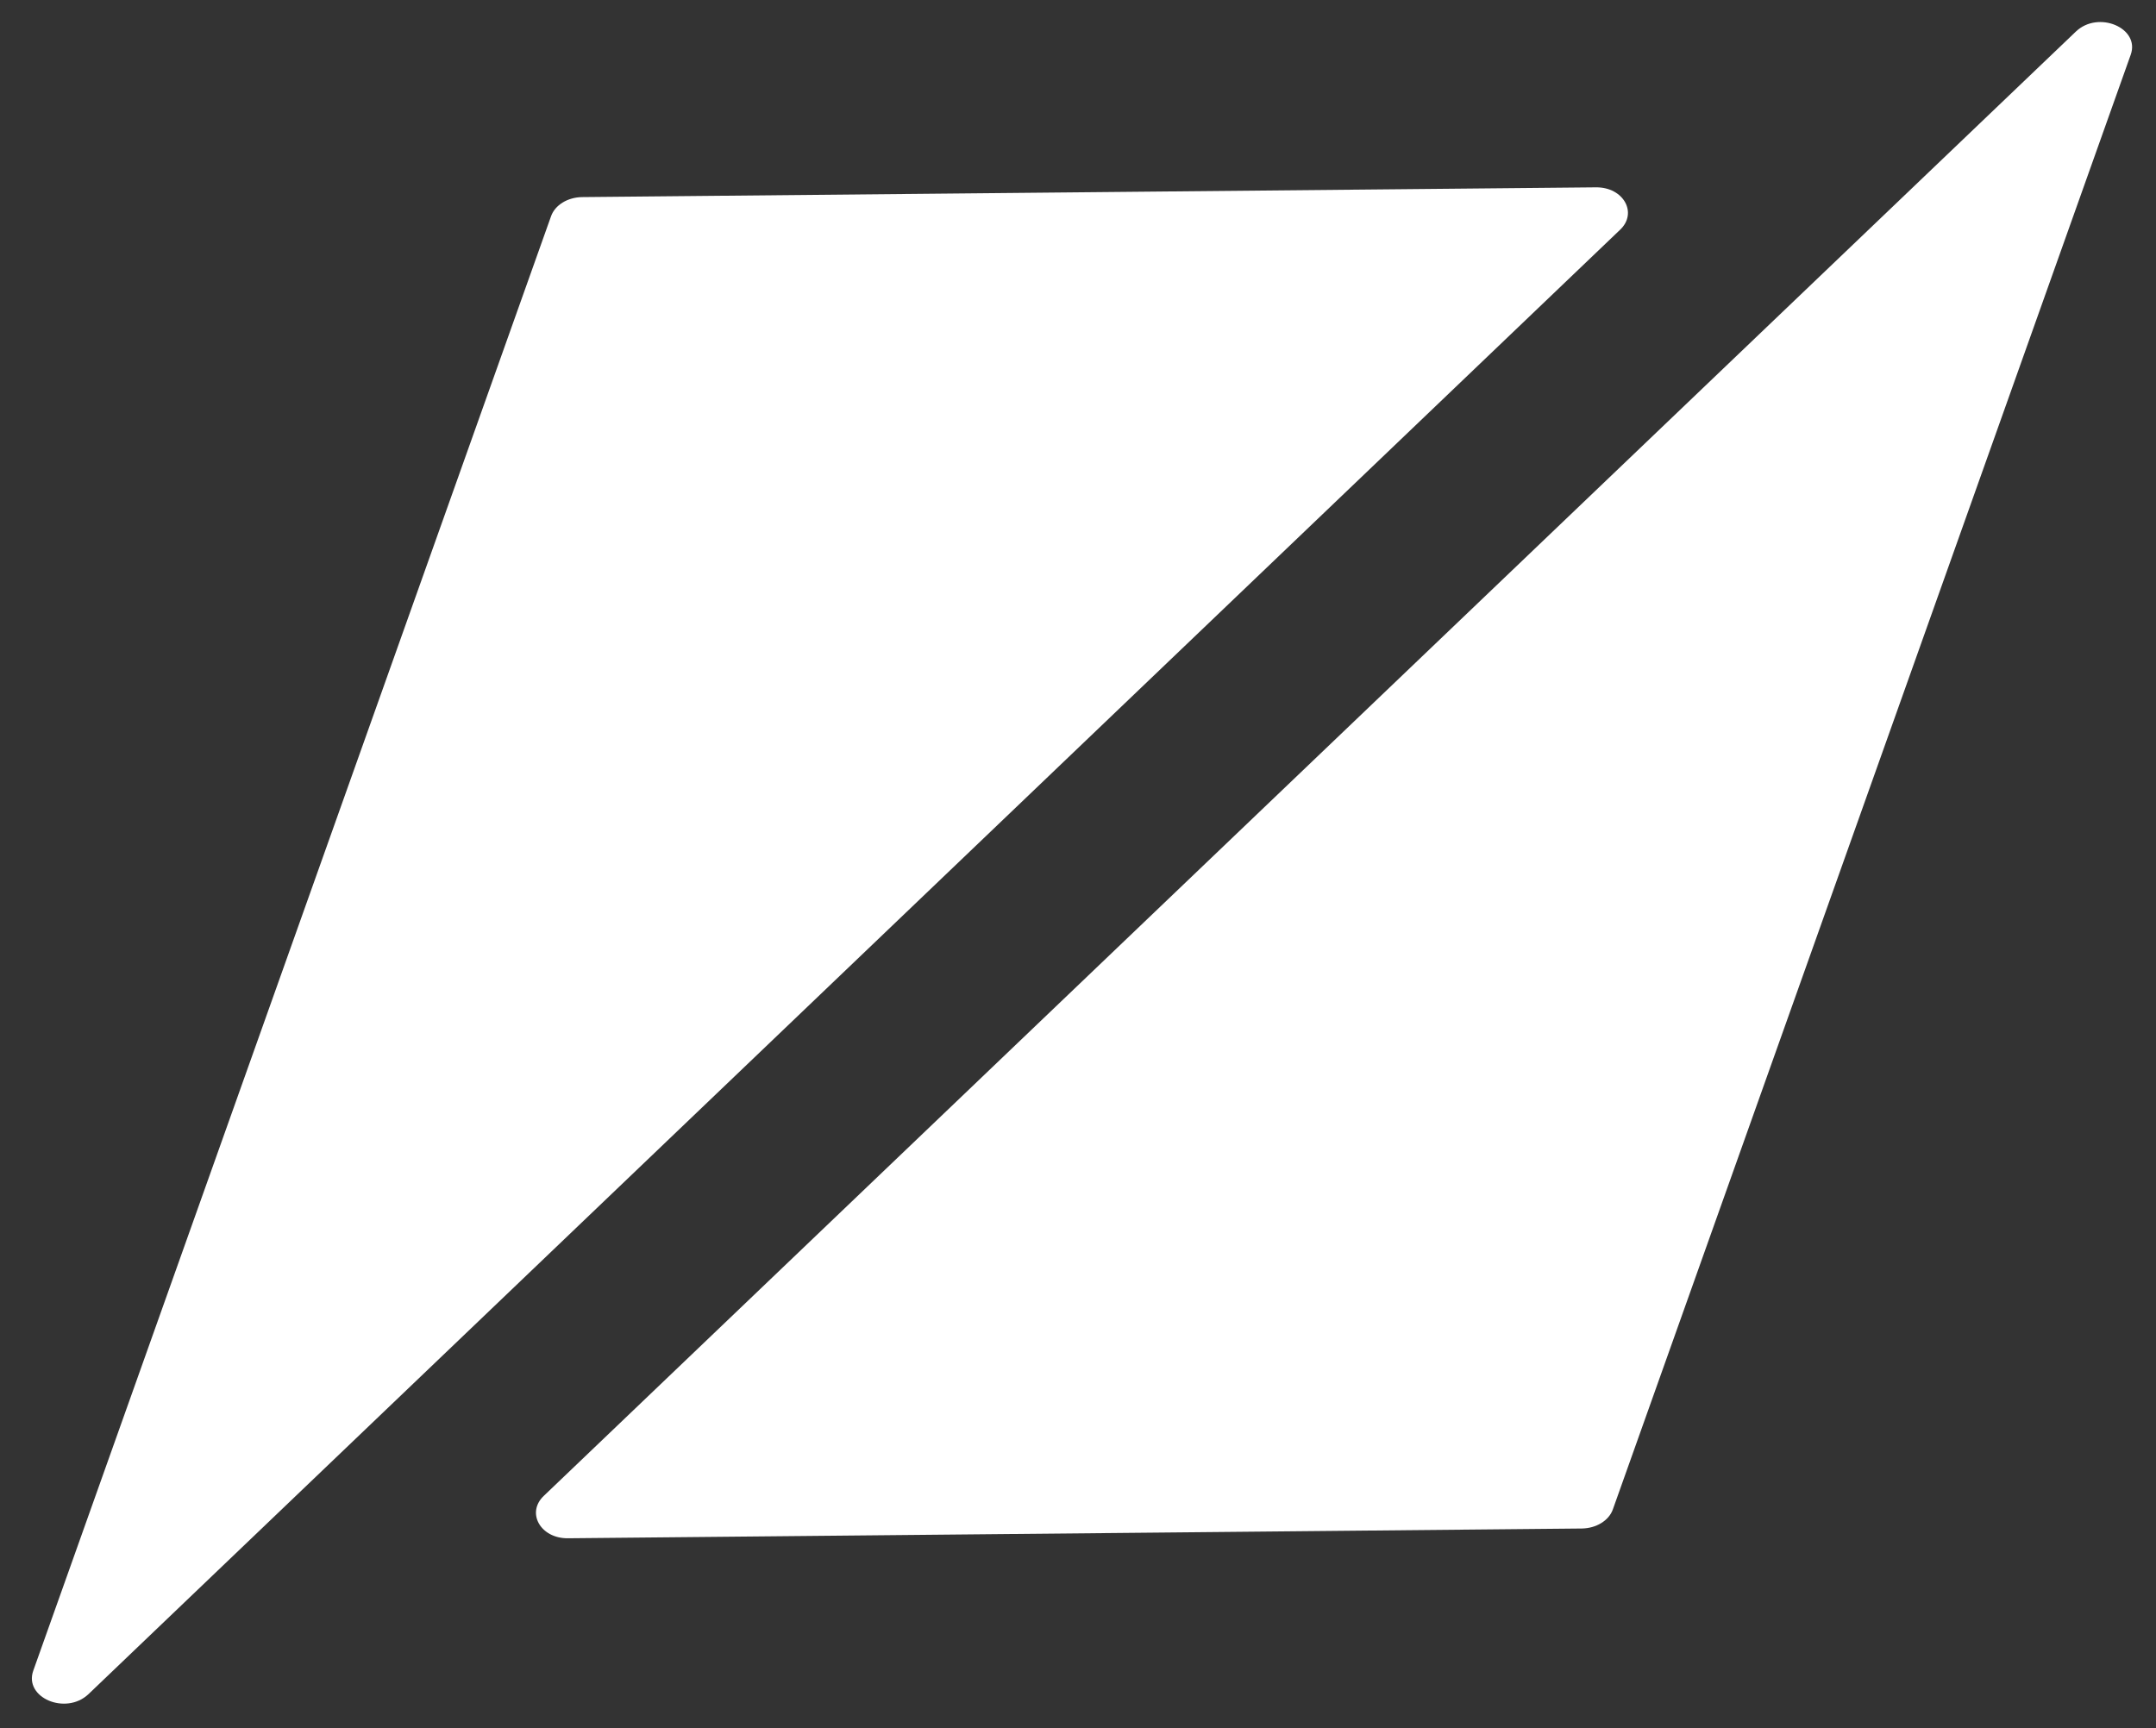
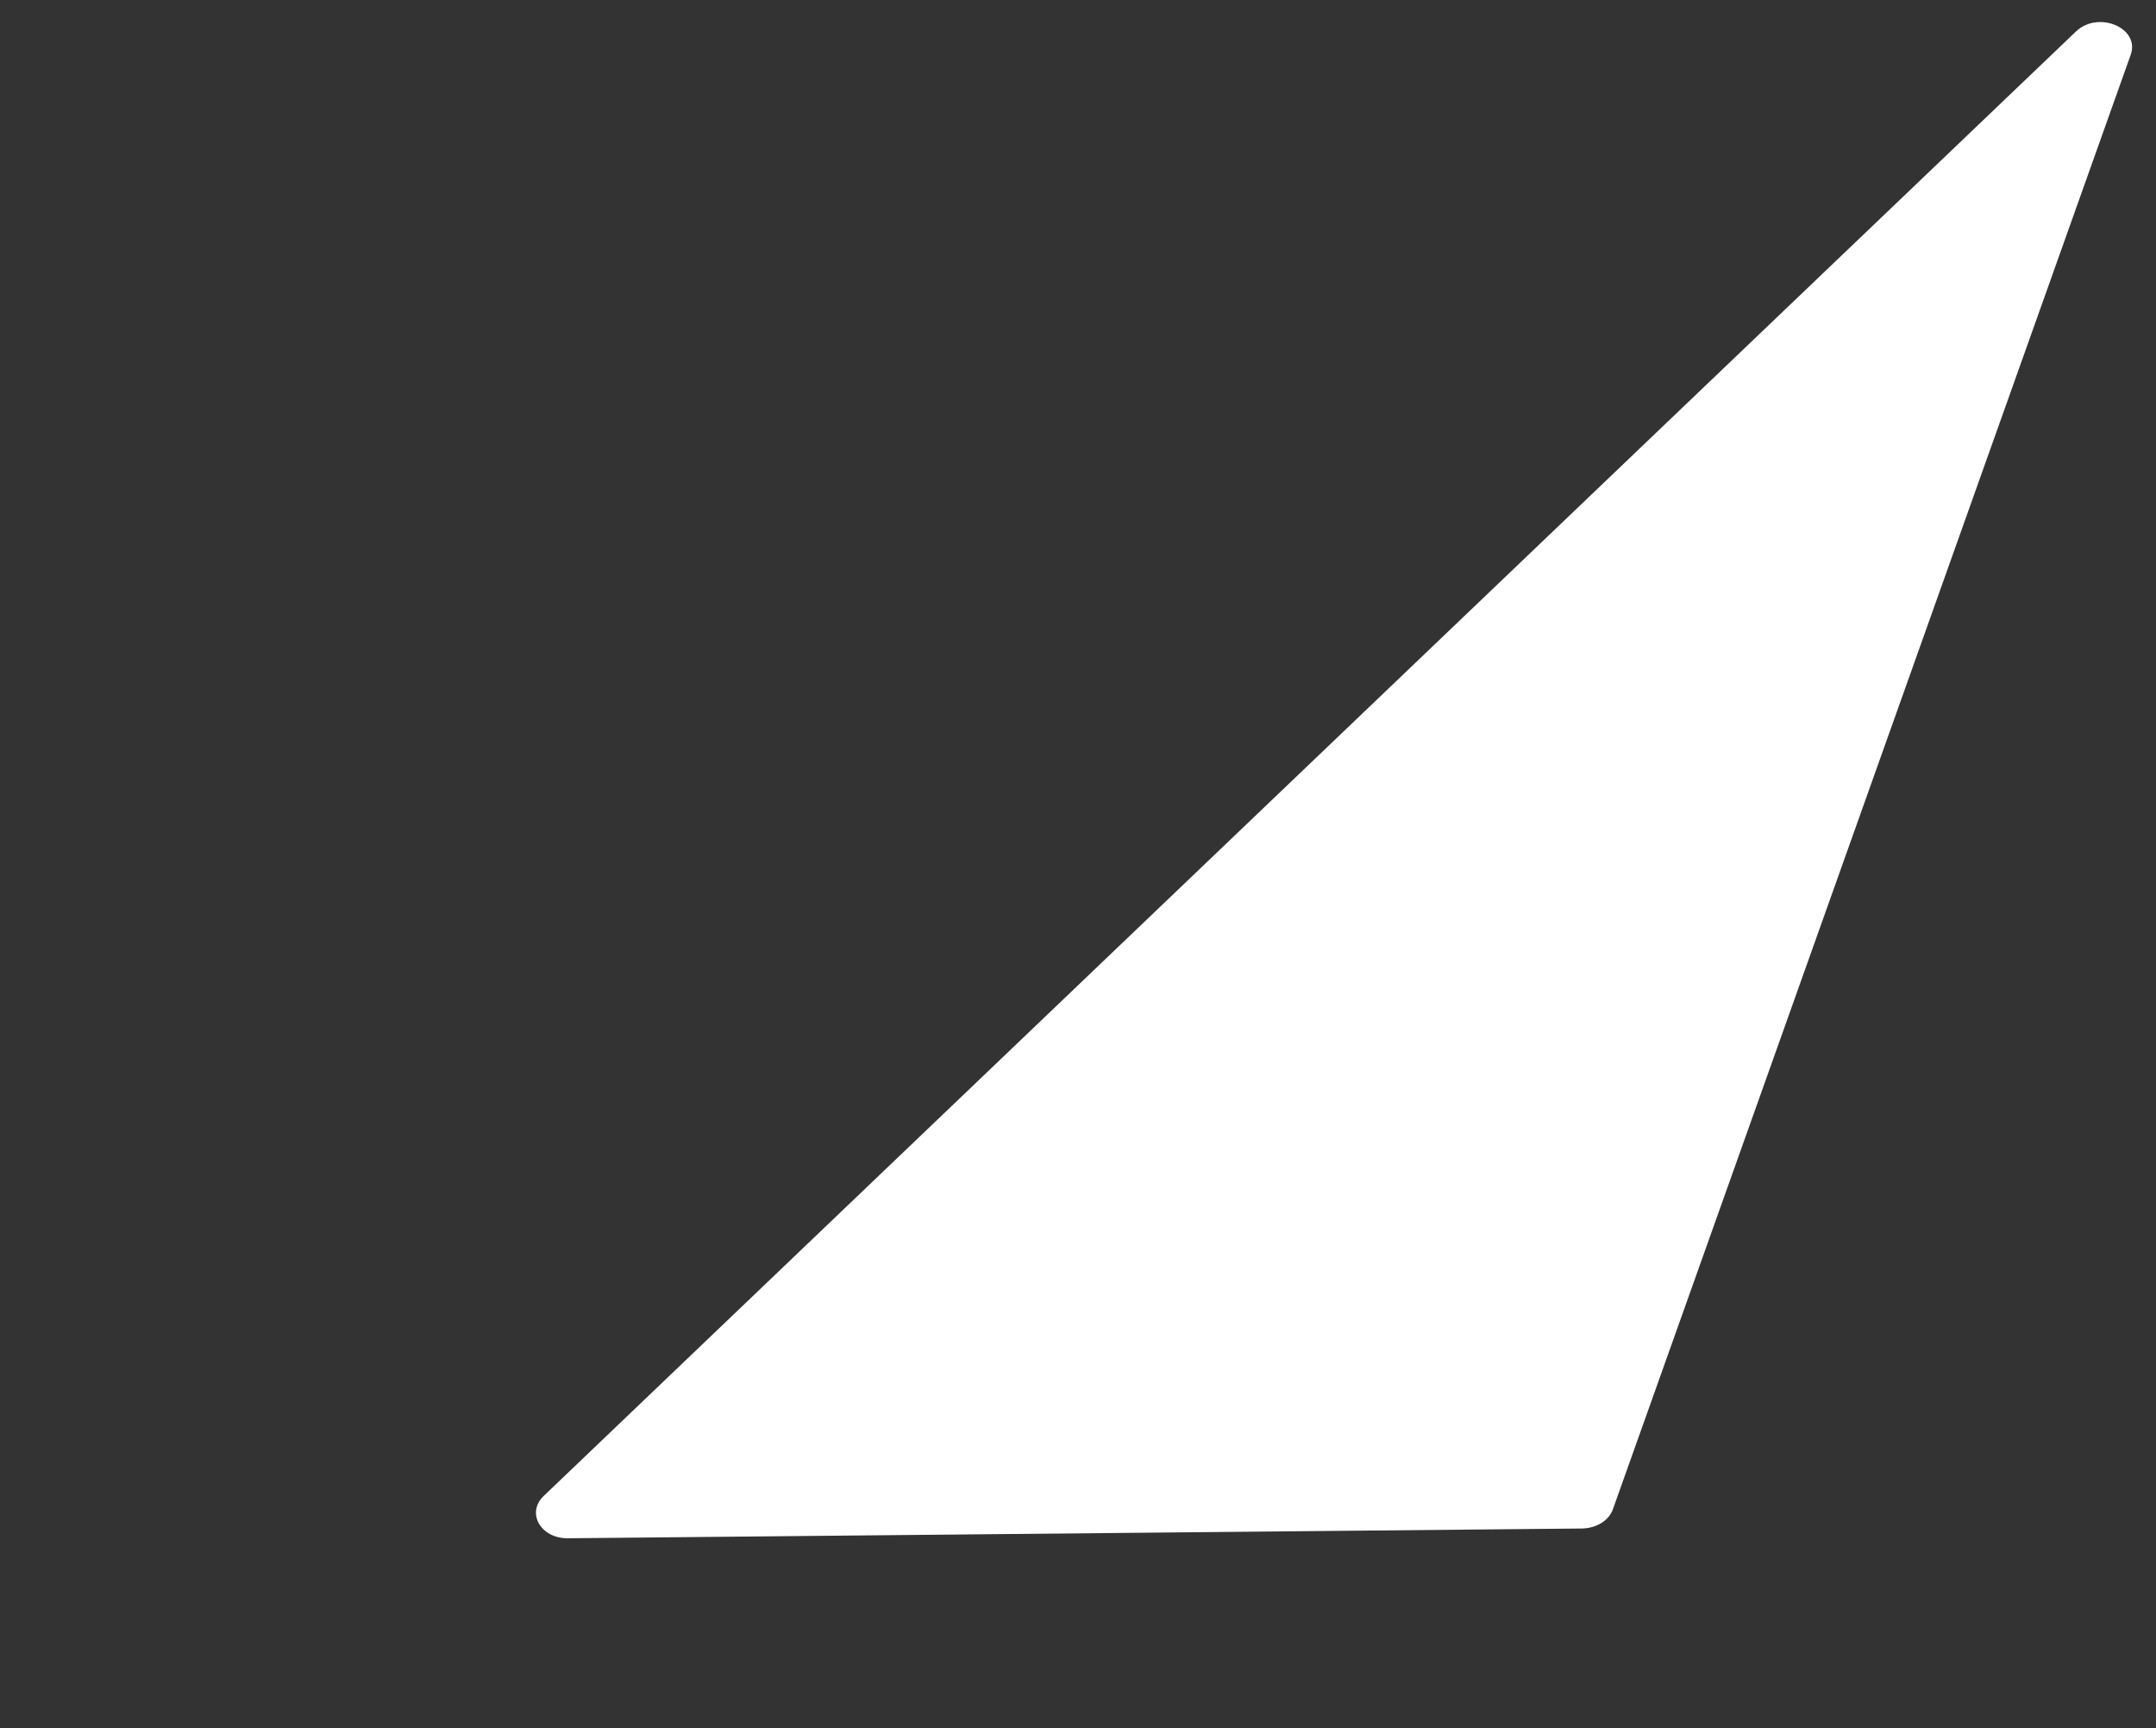
<svg xmlns="http://www.w3.org/2000/svg" version="1.1" id="Layer_1" x="0px" y="0px" viewBox="0 0 817 655" style="enable-background:new 0 0 817 655;" xml:space="preserve">
  <rect x="0" y="0" width="817" height="655" fill="#333333" stroke="none" />
  <style type="text/css">
	.st0{fill:#FFFFFF;}
</style>
  <g>
    <g>
      <g>
-         <path class="st0" d="M604.8,71l-384.3,3.7c-5.4,0.1-10.2,3-11.7,7.3L12.6,633.2c-3.6,10.2,12.3,17,20.9,8.9L613.9,87.1     C620.7,80.7,615.2,70.9,604.8,71z" />
-       </g>
+         </g>
    </g>
    <g>
      <path class="st0" d="M807.4,20.8L611.2,572c-1.5,4.3-6.3,7.2-11.7,7.3L215.2,583c-10.4,0.1-15.9-9.7-9.1-16.1L786.6,12    C795.1,3.8,811.1,10.6,807.4,20.8z" />
    </g>
  </g>
</svg>